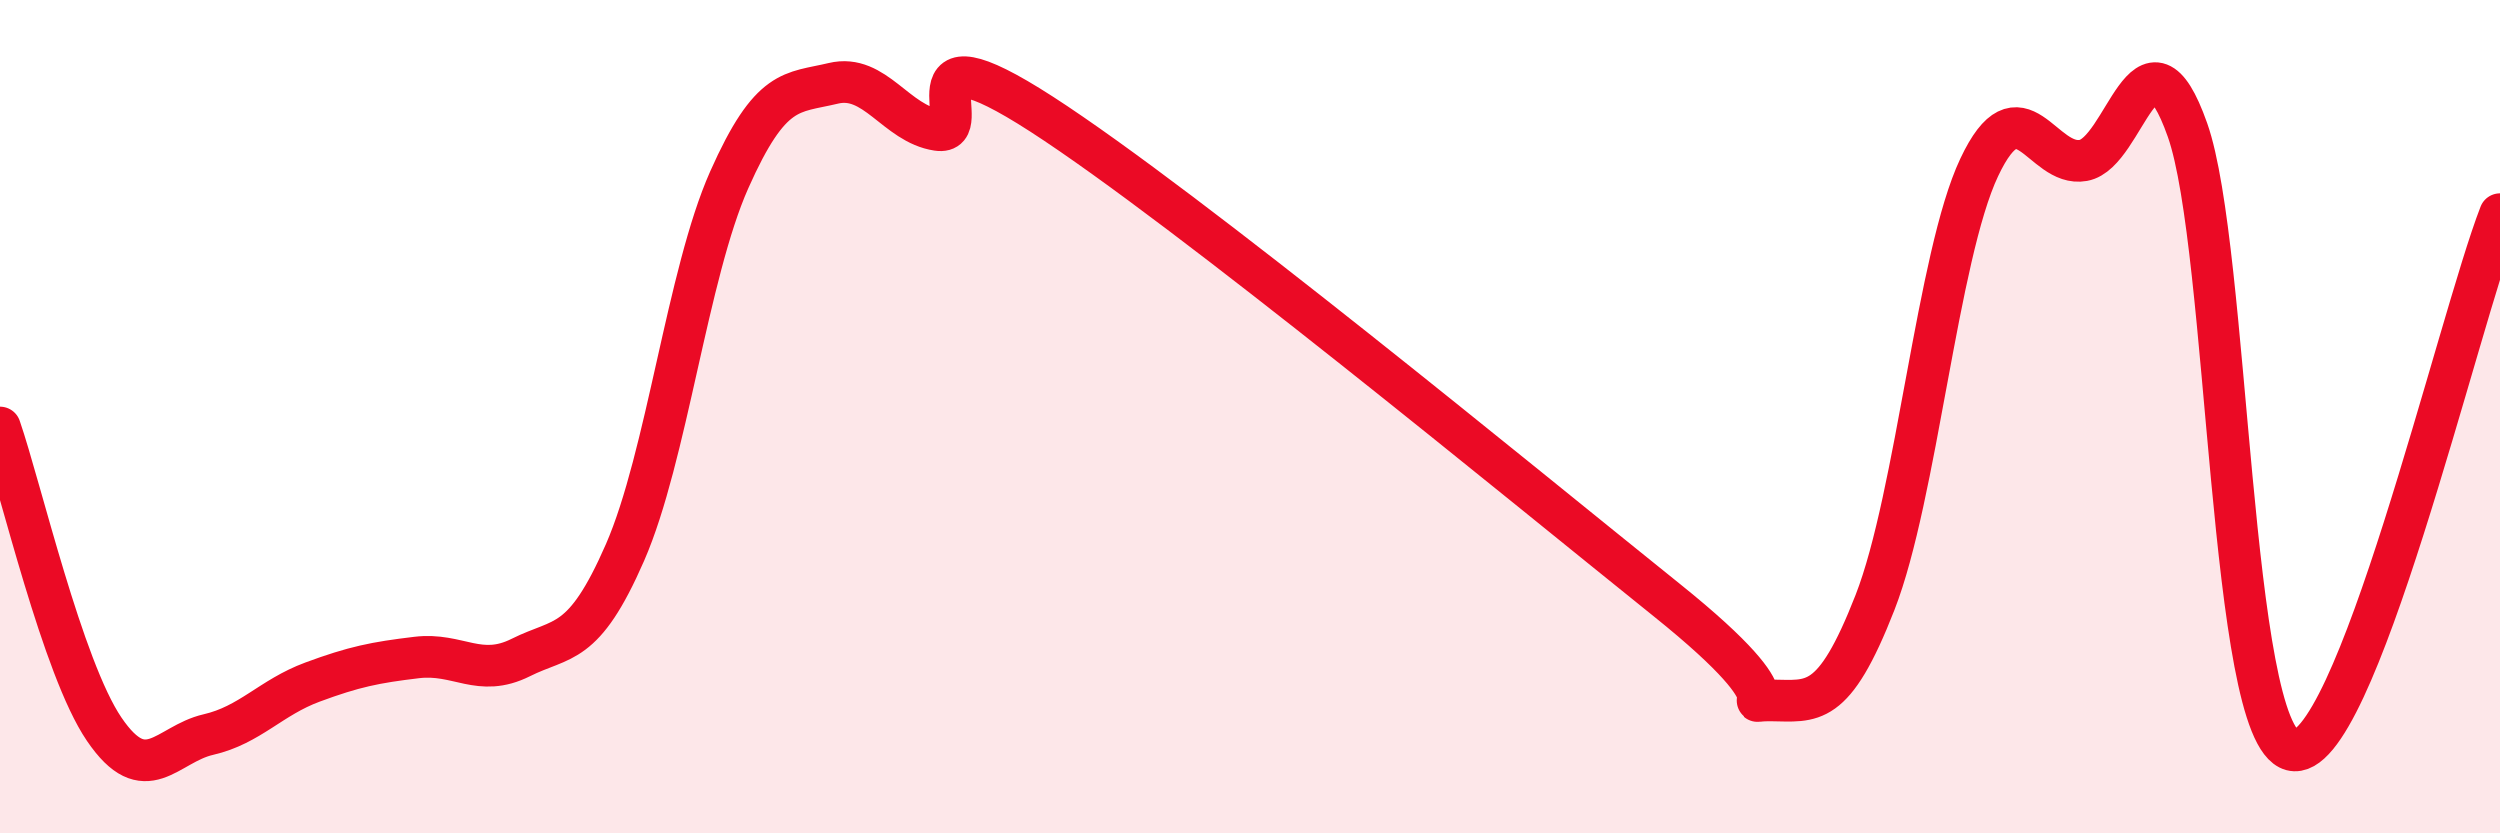
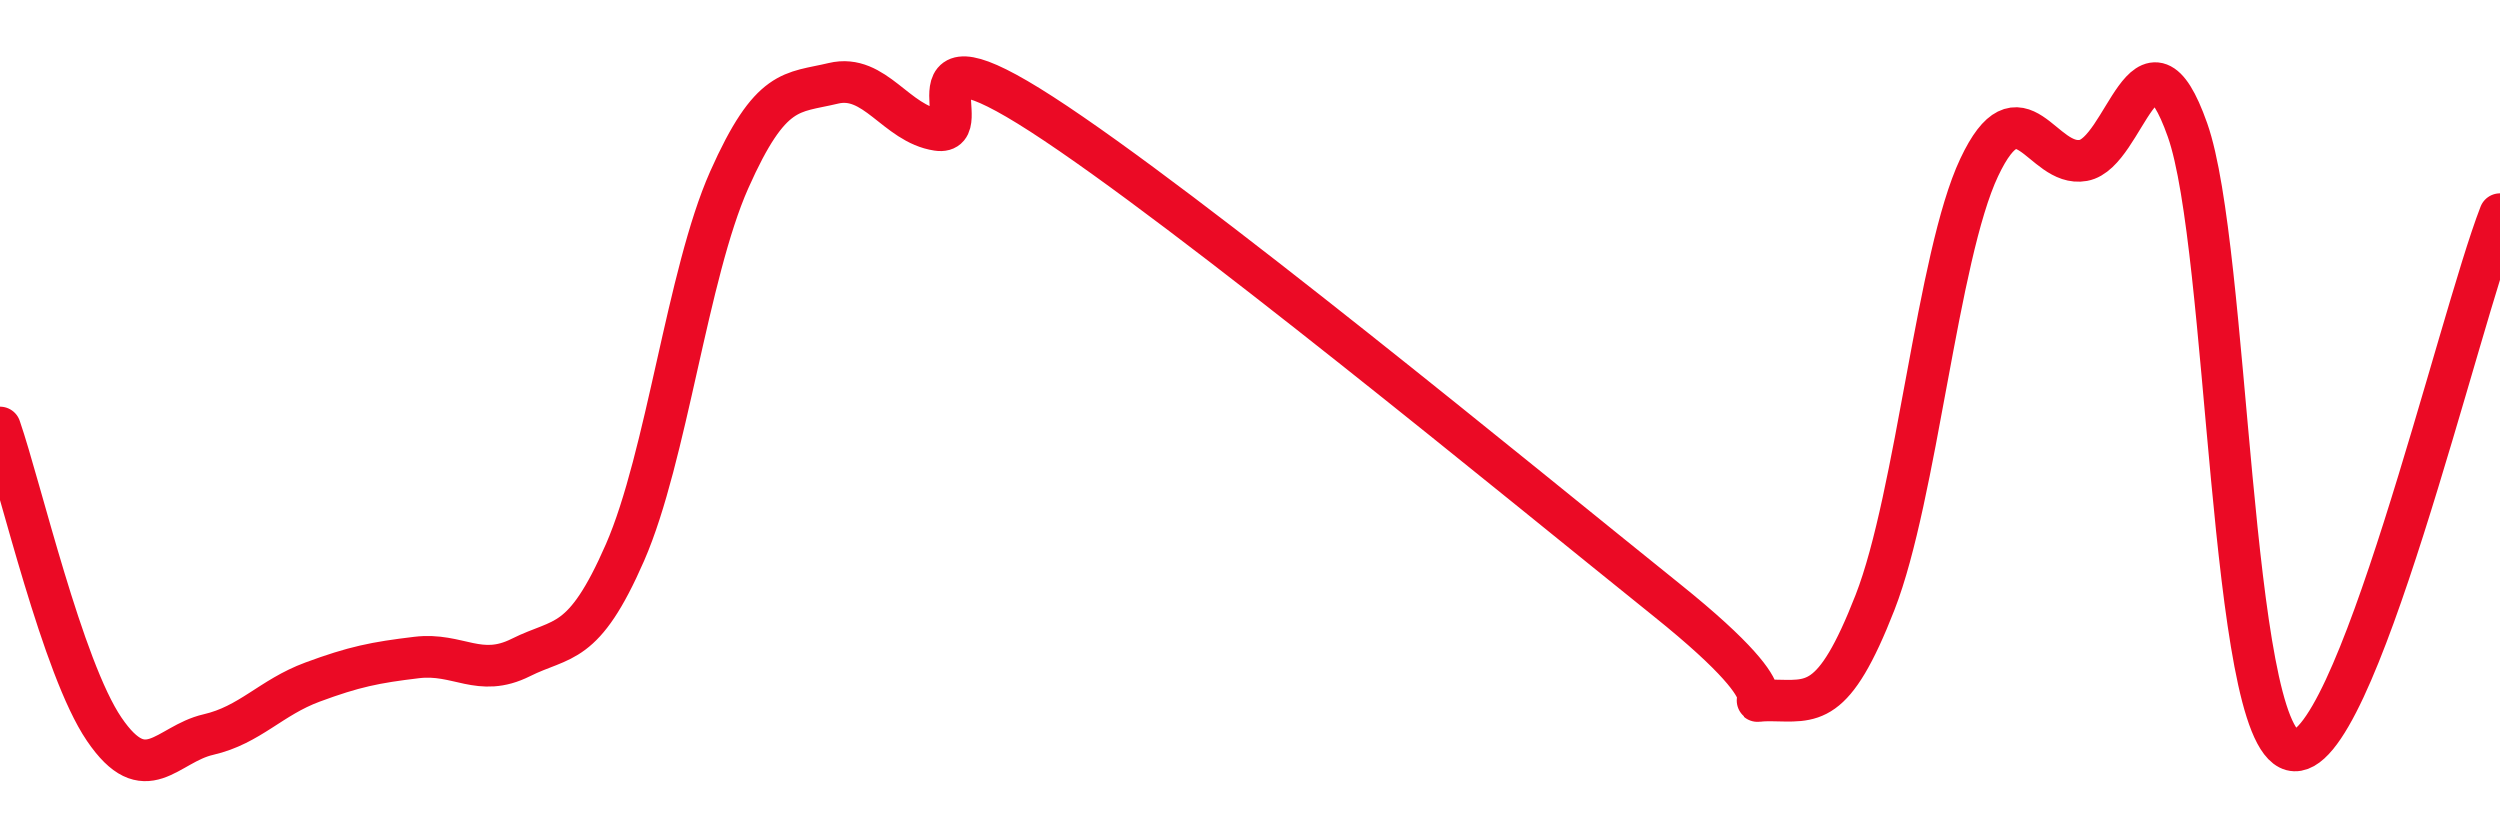
<svg xmlns="http://www.w3.org/2000/svg" width="60" height="20" viewBox="0 0 60 20">
-   <path d="M 0,10.26 C 0.5,11.71 1.5,16.03 2.5,17.5 C 3.5,18.97 4,17.86 5,17.63 C 6,17.4 6.5,16.74 7.5,16.37 C 8.5,16 9,15.9 10,15.78 C 11,15.66 11.5,16.28 12.5,15.78 C 13.5,15.28 14,15.55 15,13.26 C 16,10.97 16.5,6.57 17.5,4.32 C 18.5,2.07 19,2.24 20,2 C 21,1.76 21.5,2.97 22.5,3.12 C 23.5,3.27 21.5,0.48 25,2.74 C 28.5,5 36.5,11.59 40,14.4 C 43.5,17.21 41.5,16.8 42.5,16.81 C 43.5,16.82 44,17.02 45,14.46 C 46,11.9 46.5,6.14 47.5,4.02 C 48.5,1.9 49,4.03 50,3.85 C 51,3.67 51.5,0.29 52.5,3.12 C 53.5,5.95 53.5,17.6 55,18 C 56.5,18.4 59,7.71 60,5.14L60 20L0 20Z" fill="#EB0A25" opacity="0.1" stroke-linecap="round" stroke-linejoin="round" />
  <path d="M 0,10.26 C 0.5,11.71 1.5,16.03 2.5,17.5 C 3.5,18.97 4,17.86 5,17.63 C 6,17.4 6.5,16.74 7.5,16.37 C 8.5,16 9,15.9 10,15.78 C 11,15.66 11.5,16.28 12.5,15.78 C 13.5,15.28 14,15.55 15,13.26 C 16,10.97 16.5,6.57 17.5,4.32 C 18.5,2.07 19,2.24 20,2 C 21,1.76 21.5,2.97 22.5,3.12 C 23.5,3.27 21.5,0.48 25,2.74 C 28.5,5 36.5,11.59 40,14.4 C 43.5,17.21 41.5,16.8 42.5,16.81 C 43.5,16.82 44,17.02 45,14.46 C 46,11.9 46.5,6.14 47.5,4.02 C 48.5,1.9 49,4.03 50,3.85 C 51,3.67 51.5,0.29 52.5,3.12 C 53.5,5.95 53.5,17.6 55,18 C 56.5,18.4 59,7.71 60,5.14" stroke="#EB0A25" stroke-width="1" fill="none" stroke-linecap="round" stroke-linejoin="round" />
</svg>